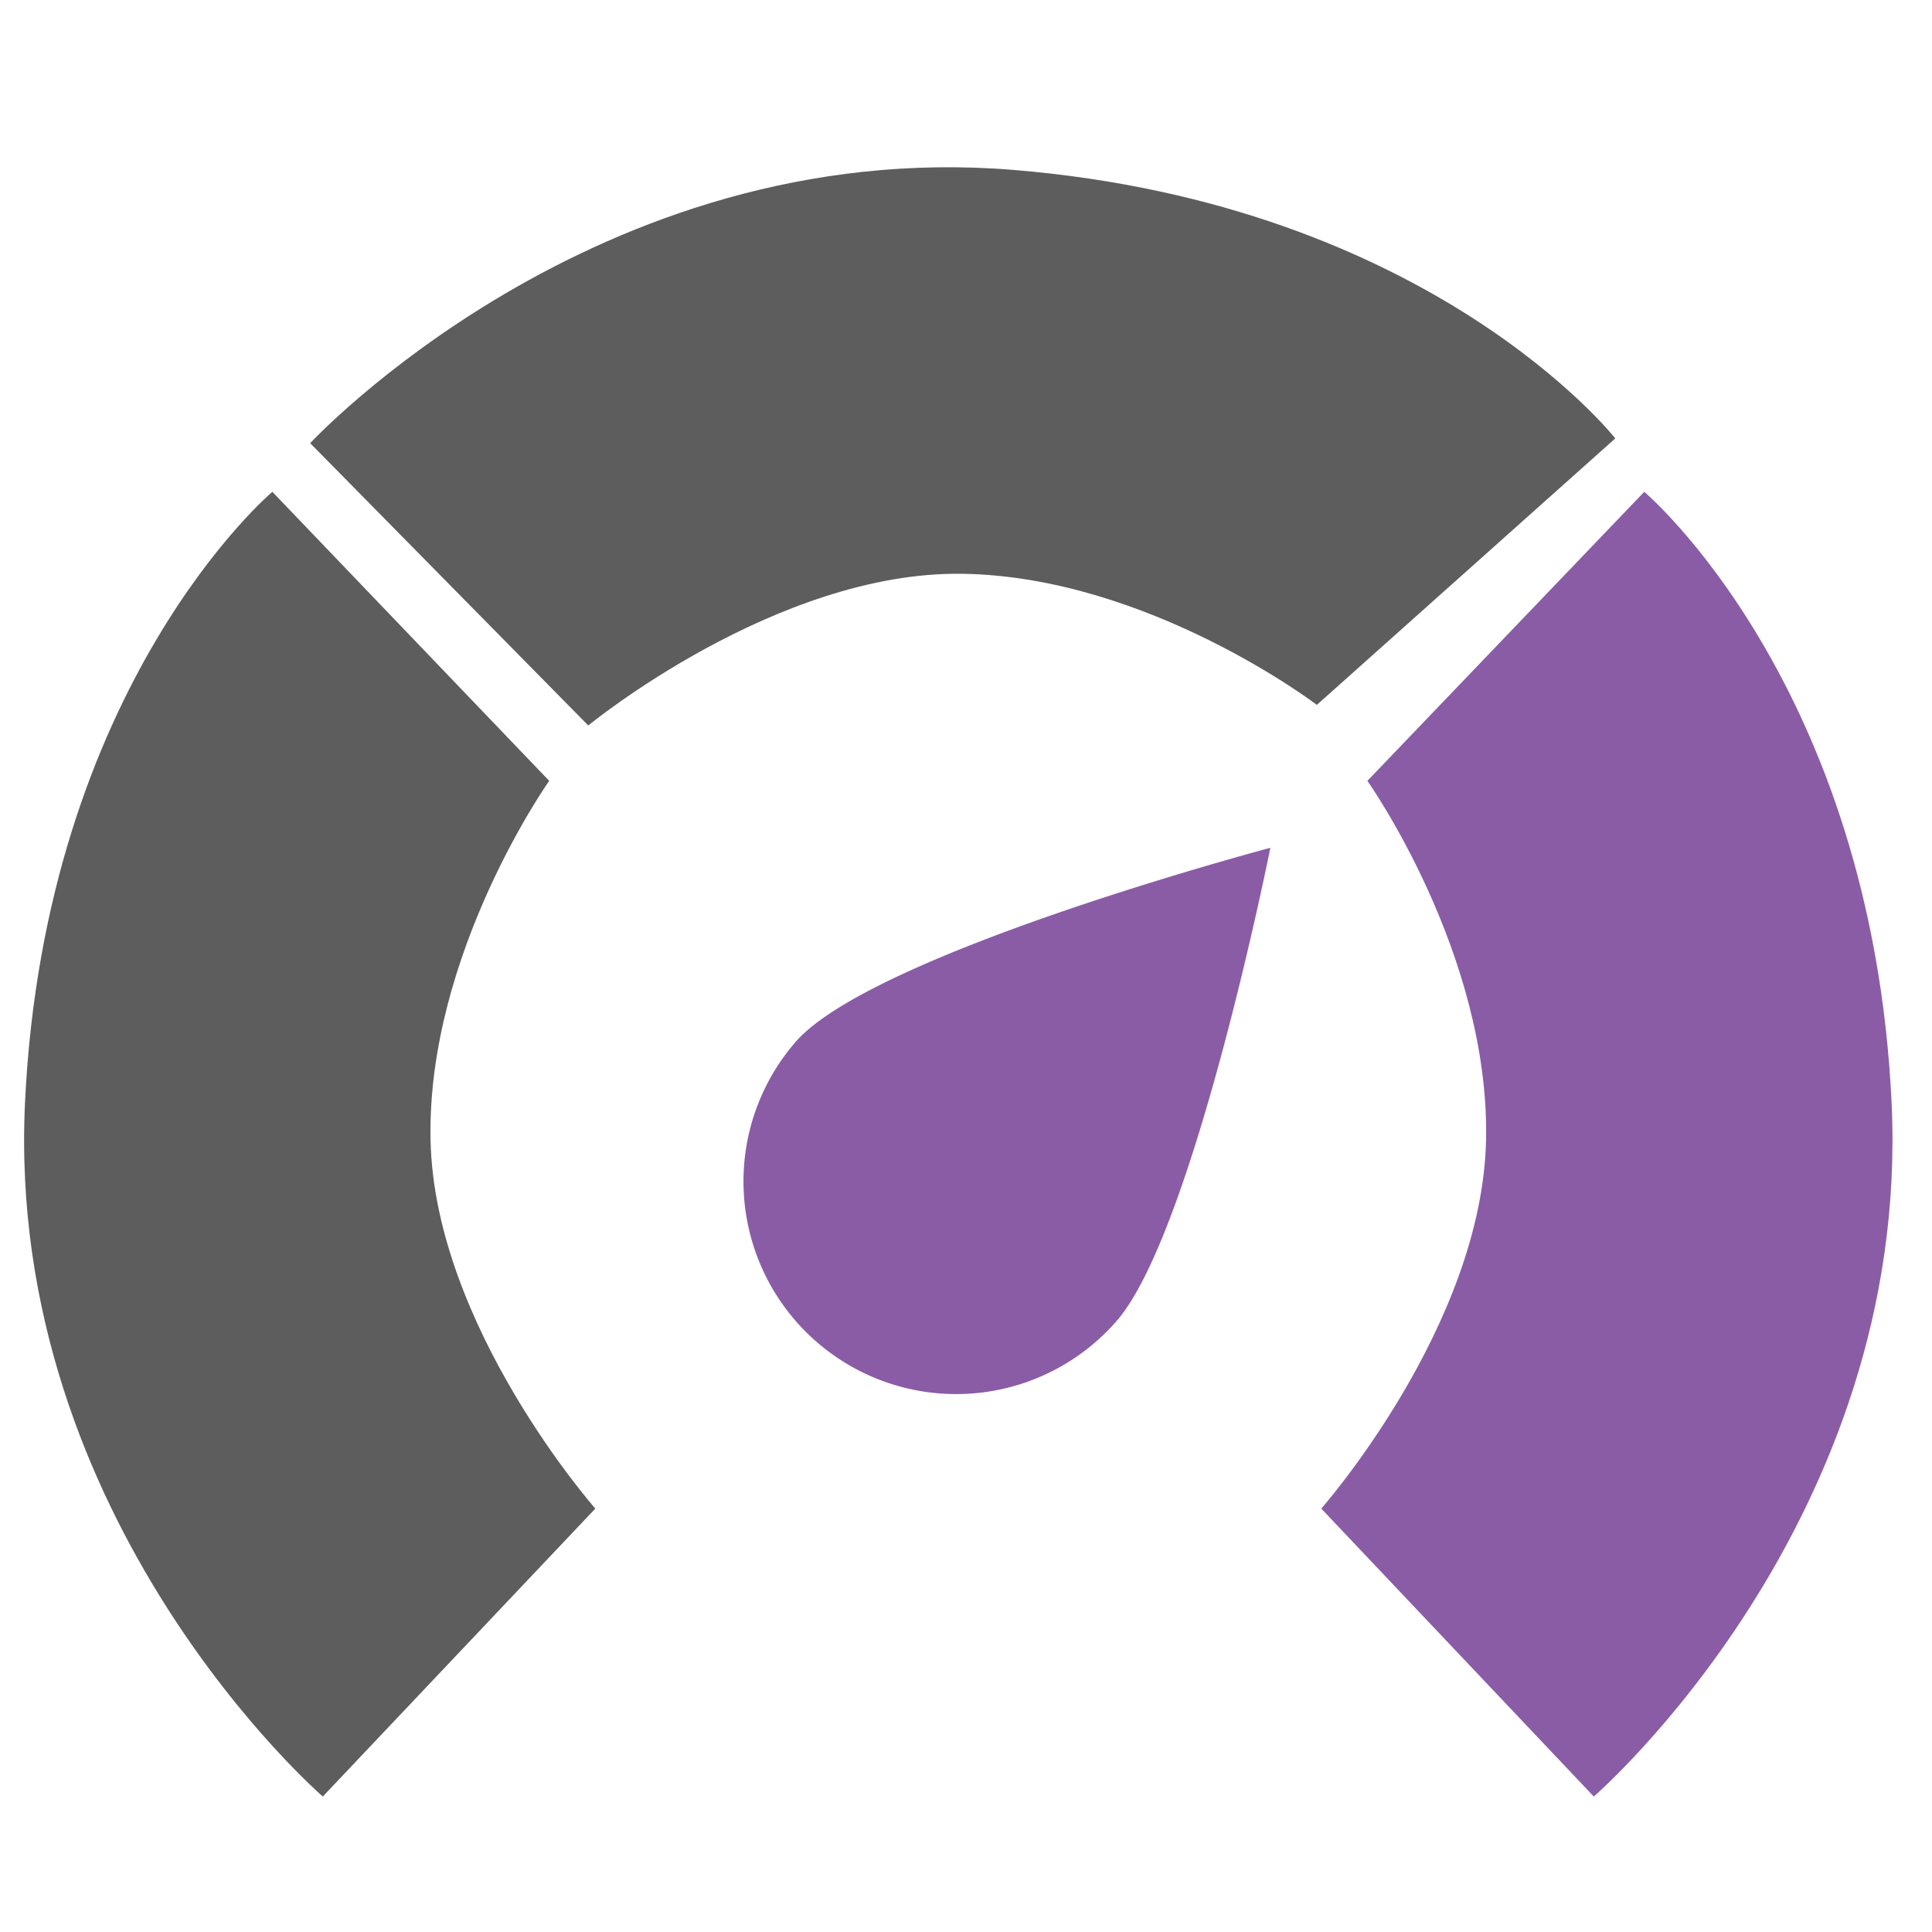
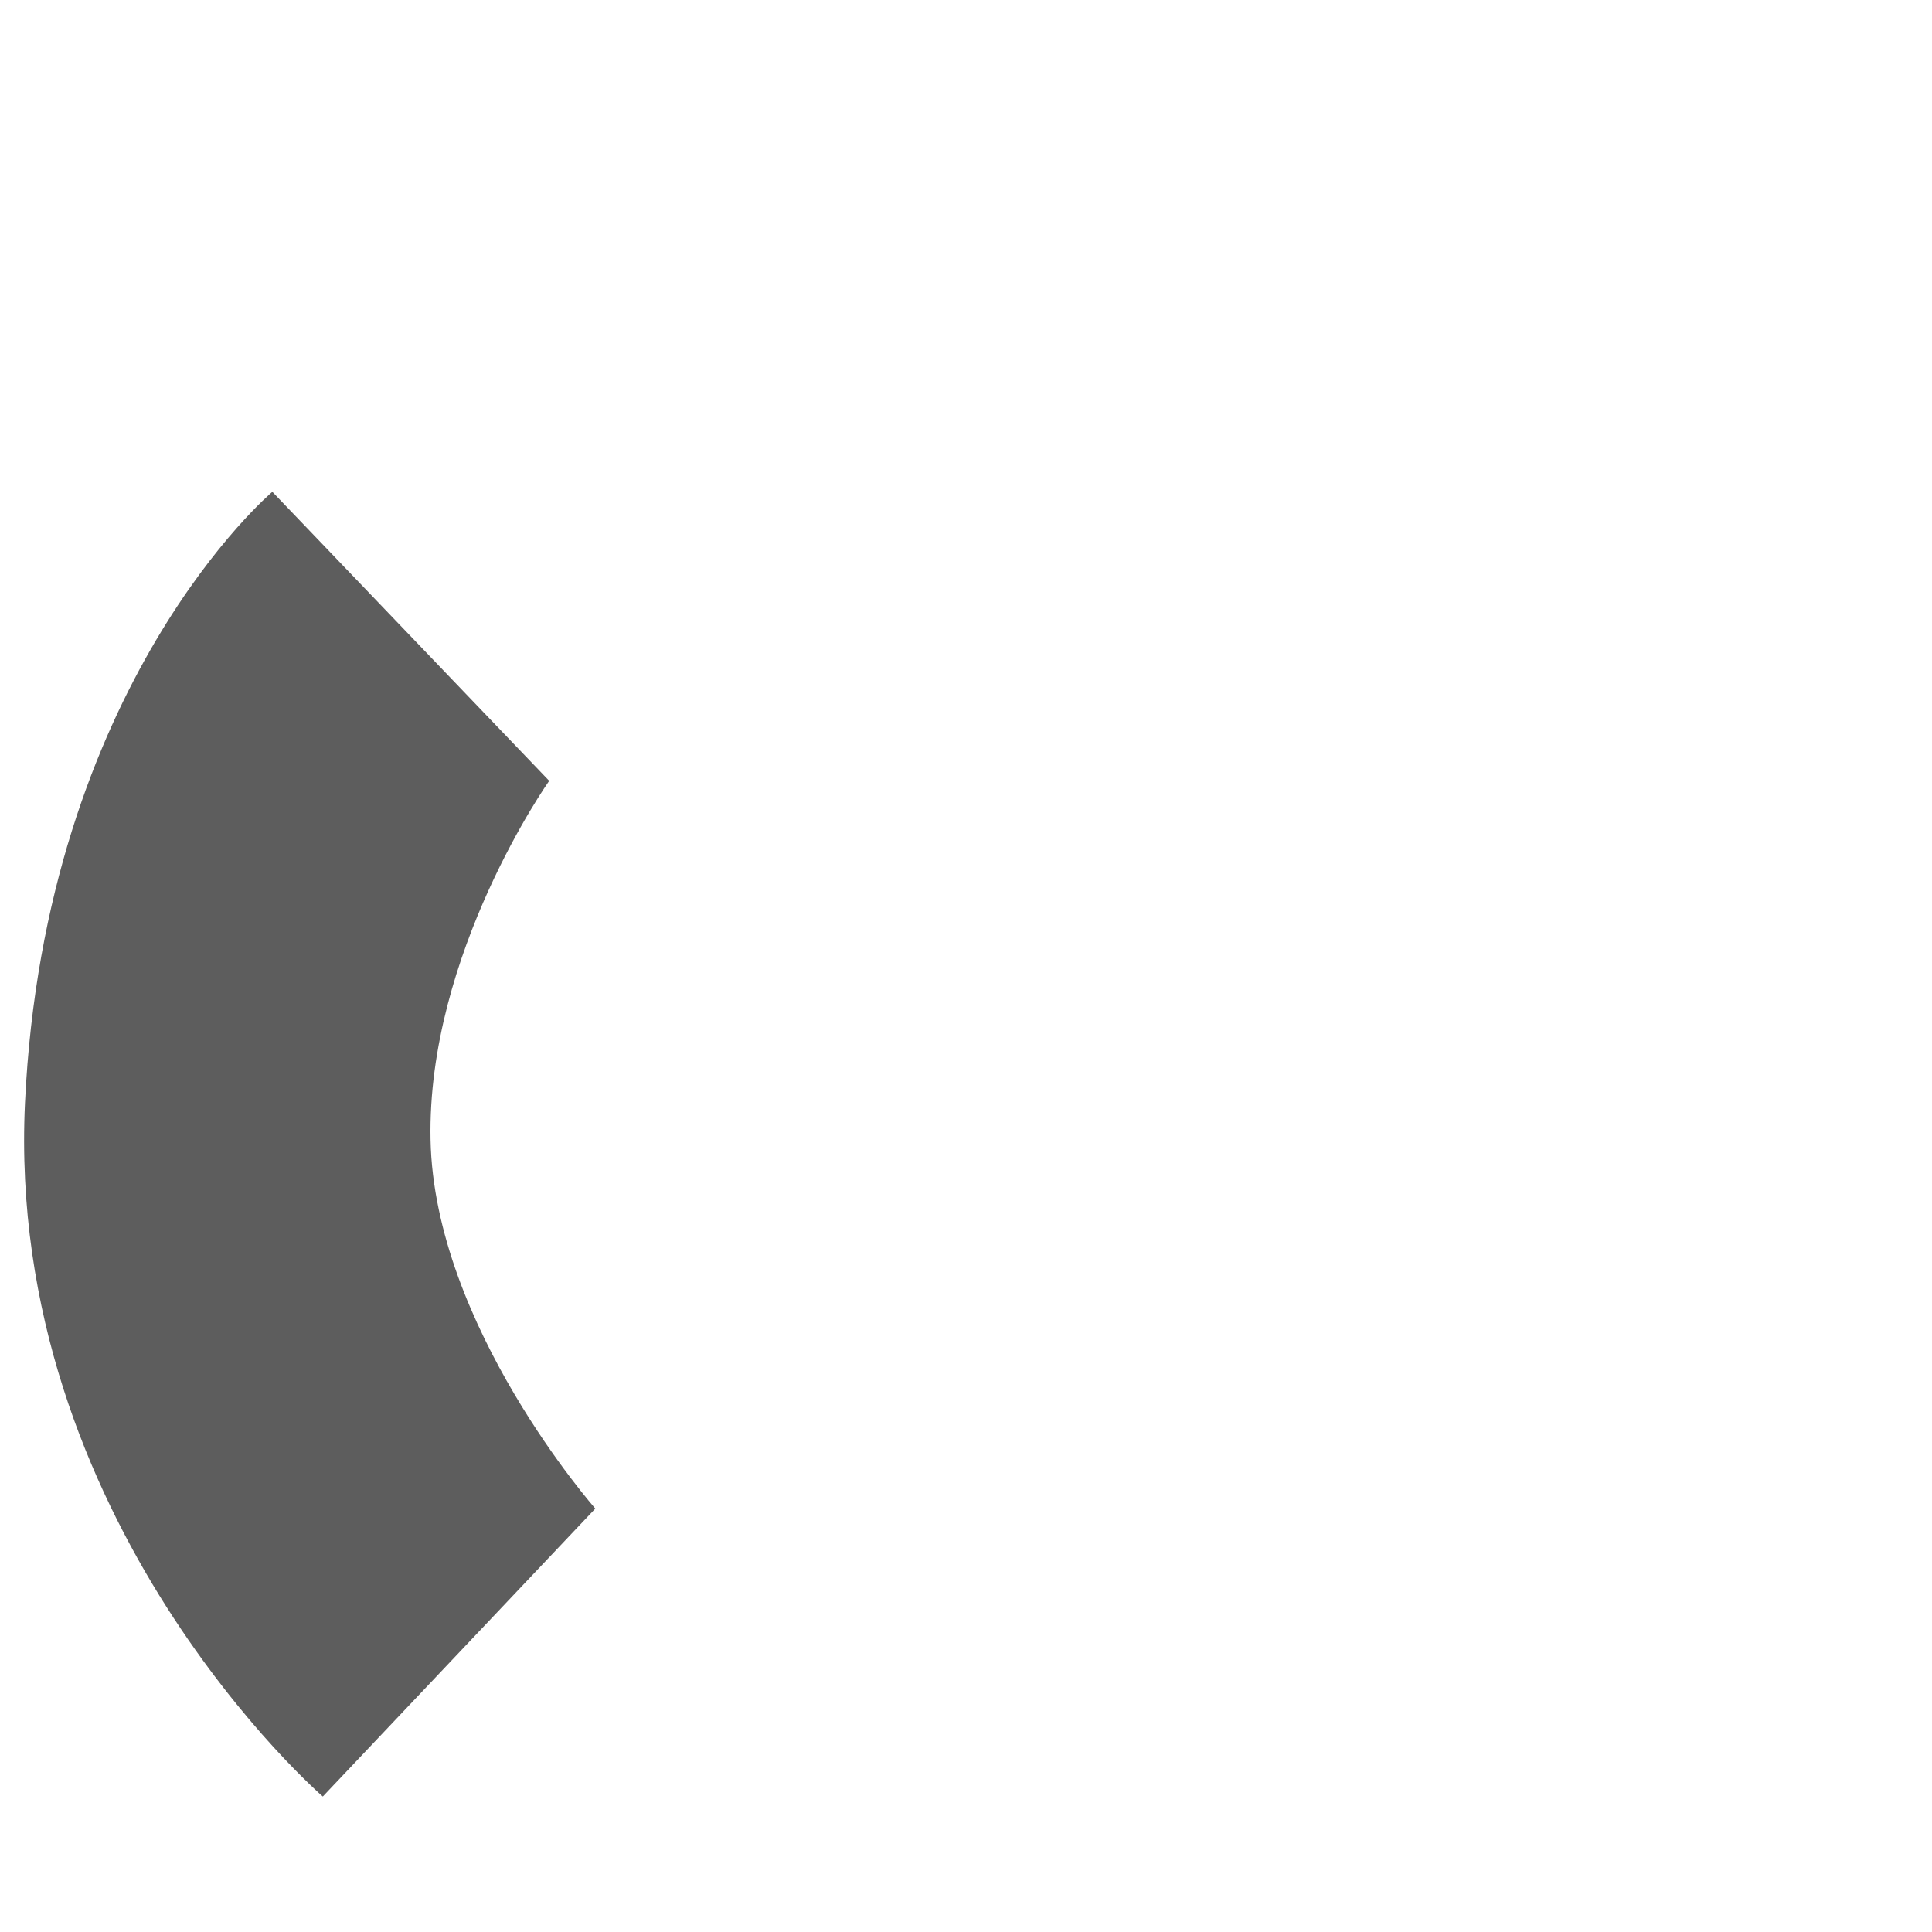
<svg xmlns="http://www.w3.org/2000/svg" id="performance-icon" width="80" height="80" viewBox="0 0 80 80">
  <rect id="icon-bg" width="80" height="80" fill="none" opacity="0.71" />
  <g id="icon" transform="translate(1 6)">
    <path id="shape-4" d="M-386,1456.258l-11.284,11.923s-13.151-11.366-12.332-28.725,10.242-25.3,10.242-25.3l11.464,11.968s-5.068,7.155-4.913,14.865S-386,1456.258-386,1456.258Z" transform="translate(409.651 -1399.791)" fill="#5d5d5d" />
-     <path id="shape-3" d="M23.653,42.1,12.369,54.022S-.782,42.656.037,25.3,10.279,0,10.279,0L21.743,11.968s-5.068,7.155-4.913,14.865S23.653,42.1,23.653,42.1Z" transform="matrix(-0.035, 0.999, -0.999, -0.035, 66.245, 1.885)" fill="#5d5d5d" />
-     <path id="shape-2" d="M-409.651,1456.258l11.284,11.923s13.151-11.366,12.332-28.725-10.242-25.3-10.242-25.3l-11.464,11.968s5.068,7.155,4.913,14.865S-409.651,1456.258-409.651,1456.258Z" transform="translate(463.362 -1399.791)" fill="#8a5ca6" />
-     <path id="shape-1" d="M9.566,0S17.61,14.094,17.61,18.956a8.805,8.805,0,1,1-17.61,0C0,14.094,9.566,0,9.566,0Z" transform="matrix(0.755, 0.656, -0.656, 0.755, 44.38, 22.831)" fill="#8a5ca6" />
  </g>
</svg>